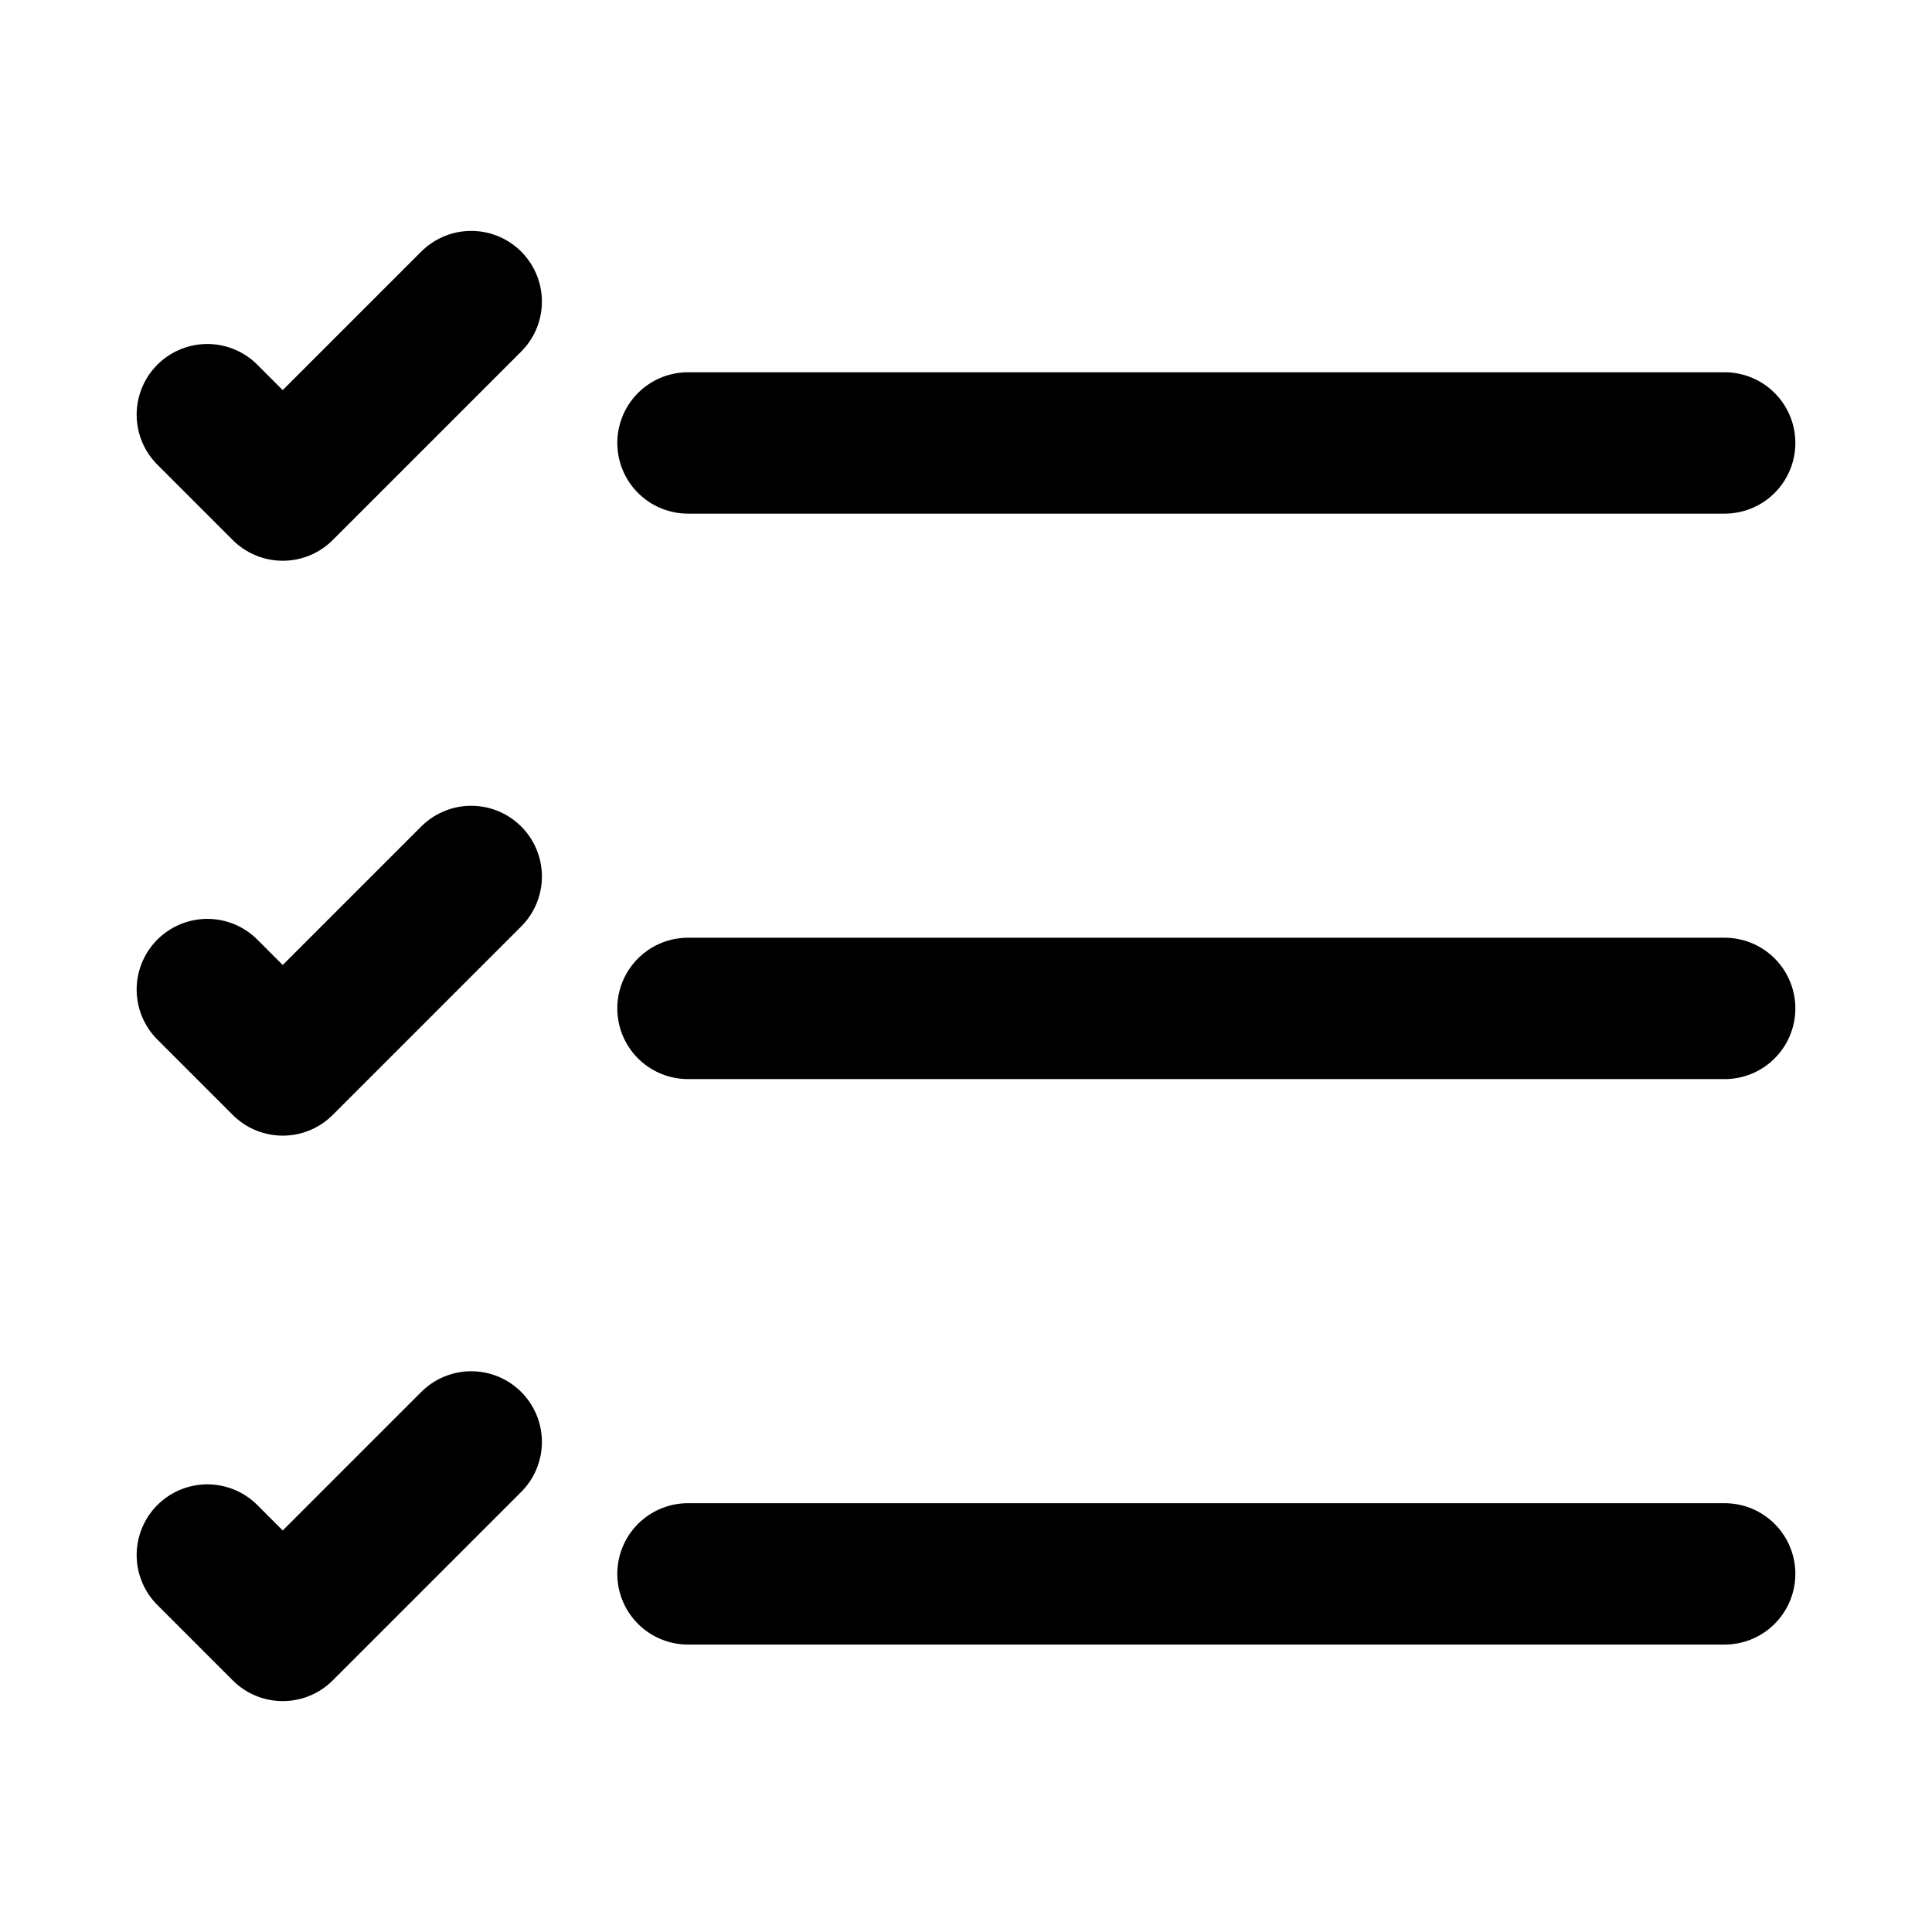
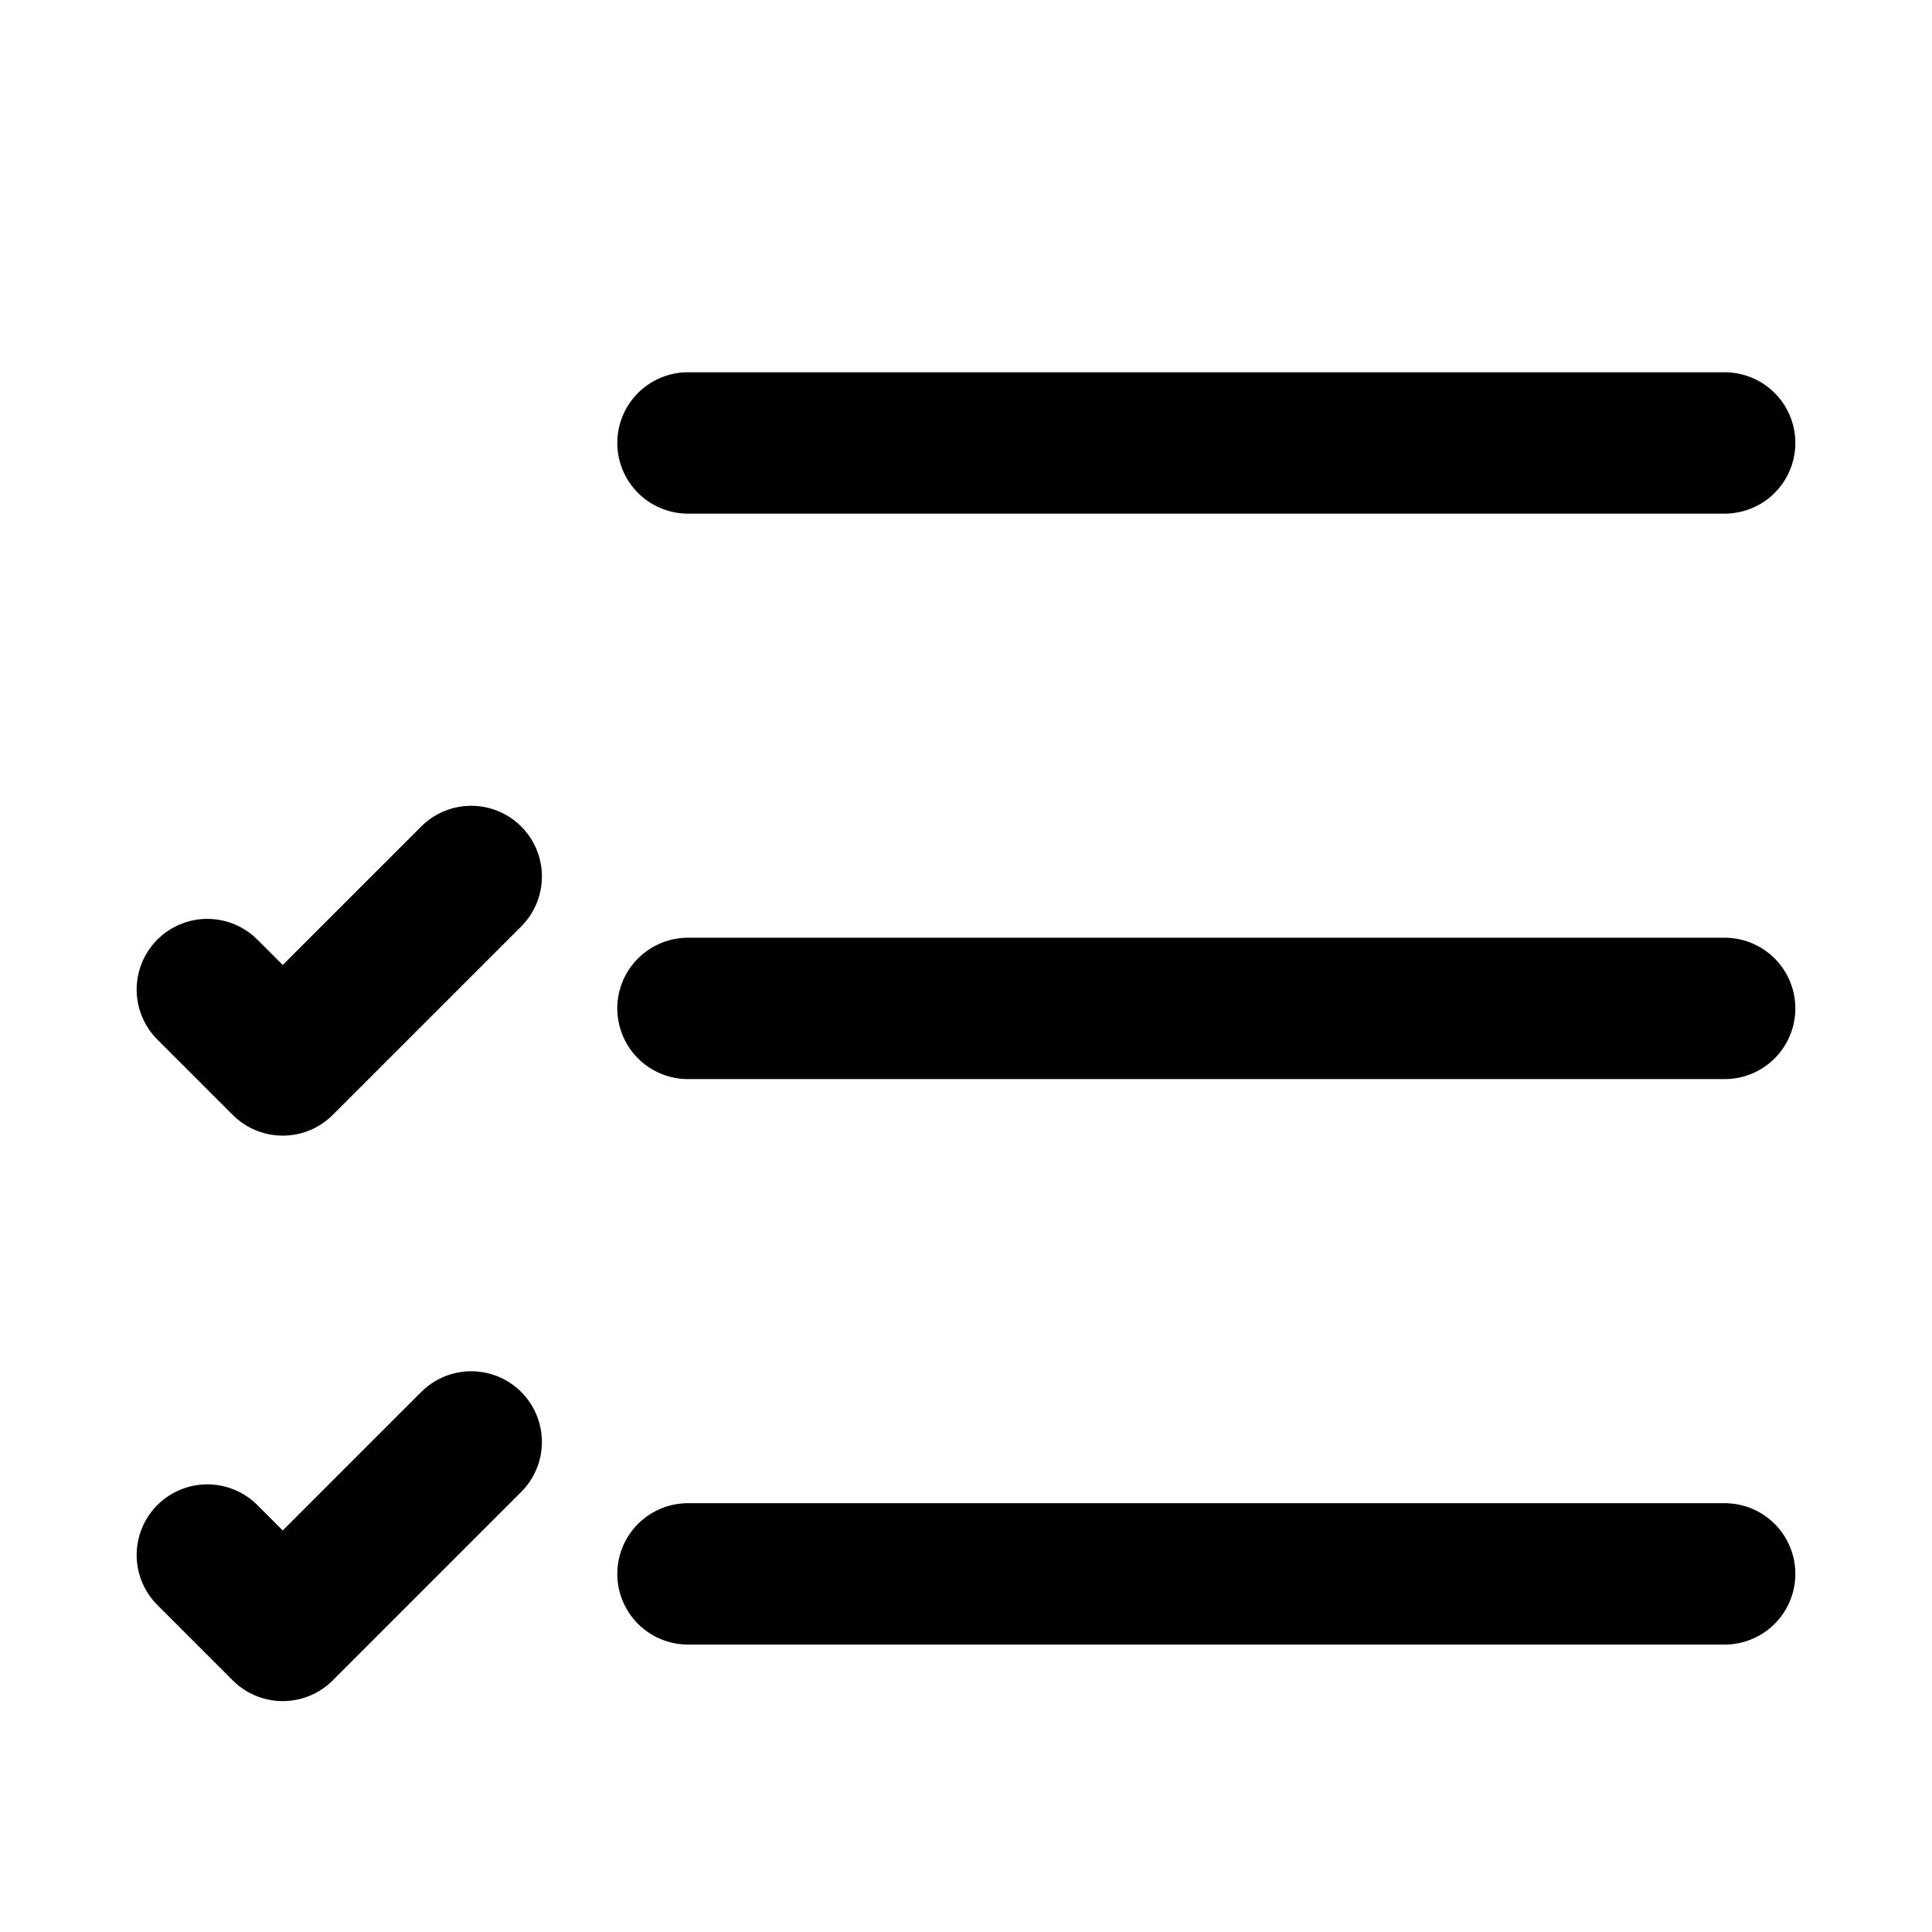
<svg xmlns="http://www.w3.org/2000/svg" version="1.1" x="0px" y="0px" width="20.5px" height="20.5px" viewBox="0 0 20.5 20.5" style="enable-background:new 0 0 20.5 20.5;" xml:space="preserve">
  <style type="text/css">
	.st0{display:none;}
	.st1{display:inline;}
	.st2{fill:#010202;}
	.st3{display:inline;fill:#010202;}
	.st4{display:inline;fill:none;stroke:#010202;stroke-width:1.5;stroke-linecap:round;stroke-linejoin:round;}
	.st5{fill:none;stroke:#010202;stroke-width:1.5;stroke-linecap:round;stroke-linejoin:round;}
	.st6{display:inline;fill:none;stroke:#010202;stroke-width:1.5;}
	.st7{display:inline;fill:none;stroke:#000000;stroke-width:1.5;stroke-linecap:round;stroke-linejoin:round;}
	.st8{display:inline;fill:none;stroke:#000000;stroke-width:1.5;}
	.st9{fill:none;stroke:#000000;stroke-width:1.5;stroke-linecap:round;stroke-linejoin:round;}
</style>
  <g id="Calque_1" class="st0">
    <g id="Calque_1_00000044900147114612431900000017729632444036776599_">
      <g class="st1">
        <g>
          <path class="st2" d="M9.6,19.5H2.9c-0.8,0-1.6-0.3-2.1-1c-0.5-0.6-0.8-1.4-0.6-2.2l1.4-9C1.8,6,2.9,5,4.3,5h10.6      c1.4,0,2.5,1,2.7,2.3l0.7,4.8c0.1,0.4-0.2,0.8-0.6,0.9c-0.4,0.1-0.8-0.2-0.9-0.6l-0.7-4.8C16,7,15.5,6.5,14.9,6.5H4.3      c-0.6,0-1.1,0.4-1.2,1.1l-1.4,9c-0.1,0.4,0,0.7,0.3,1C2.2,17.8,2.6,18,2.9,18h6.7c0.4,0,0.8,0.3,0.8,0.8S10,19.5,9.6,19.5z" />
        </g>
        <g>
          <path class="st2" d="M14.6,20.5c-0.2,0-0.4-0.1-0.5-0.2l-3-3c-0.3-0.3-0.3-0.8,0-1.1s0.8-0.3,1.1,0l2.5,2.5l4.5-4.5      c0.3-0.3,0.8-0.3,1.1,0s0.3,0.8,0,1.1l-5,5C15,20.4,14.8,20.5,14.6,20.5z" />
        </g>
        <g>
          <path class="st2" d="M11.6,3.5c-0.4,0-0.8-0.3-0.8-0.8c0-0.7-0.6-1.2-1.3-1.2S8.3,2.1,8.3,2.8c0,0.4-0.3,0.8-0.7,0.8      S6.8,3.2,6.8,2.8C6.8,1.2,8.1,0,9.6,0s2.8,1.2,2.8,2.8C12.3,3.2,12,3.5,11.6,3.5z" />
        </g>
      </g>
    </g>
    <g id="Calque_2_00000057855359583398185510000003212173181934426268_">
      <path class="st3" d="M0.9,5.4l9,4L10.6,8l-9-4L0.9,5.4z M11,19.7v-11H9.5v11H11z M10.6,9.4l9-4L18.9,4l-9,4L10.6,9.4z" />
      <path class="st4" d="M1.3,15.3V5.1c0-0.2,0.1-0.5,0.4-0.5L10,0.8c0.2-0.1,0.3-0.1,0.5,0l8.4,3.7c0.2,0.1,0.4,0.3,0.4,0.5v10.2    c0,0.2-0.1,0.5-0.4,0.5l-8.4,3.7c-0.2,0.1-0.3,0.1-0.5,0l-8.4-3.7C1.4,15.8,1.3,15.6,1.3,15.3z" />
      <path class="st4" d="M5.8,2.7l8.6,3.8c0.2,0.1,0.4,0.3,0.4,0.5v3.6" />
    </g>
    <g id="Calque_3">
      <g class="st1">
-         <path class="st5" d="M10.3,19.5c5.1,0,9.2-4.1,9.2-9.2s-4.1-9.2-9.2-9.2C5.1,1,1,5.1,1,10.2C1,15.4,5.1,19.5,10.3,19.5z" />
        <path class="st5" d="M1.5,10.7l5.1,1.9l-0.9,3.2l0.9,2.8" />
        <path class="st5" d="M14.9,18.1l-0.5-2.3l-2.3-0.9v-3.2l2.8-0.9l4.2,0.5" />
        <path class="st5" d="M16.7,4.2l-0.5,1.4L13,6.1v2.8L15.3,8h1.8L19,8.9" />
        <path class="st5" d="M1.5,8.9L3.8,7l2.3-0.5l1.8-2.8L7,1.9" />
      </g>
    </g>
    <g id="Calque_4">
      <path class="st4" d="M19.3,18.2l-9-6.6 M10.3,11.6V1.7 M10.3,11.6l-9,6.6" />
-       <path class="st4" d="M18.7,15.5l0.6,2.7l-2.8,0.5" />
      <path class="st4" d="M8,3.9l2.2-2.2l2.2,2.2" />
      <path class="st4" d="M4.1,18.8l-2.8-0.5l0.6-2.7" />
    </g>
    <g id="Calque_5">
      <g class="st1">
        <path class="st2" d="M15.3,20h-1.8c-0.3,0-0.6-0.1-0.8-0.3l-1.2-0.9h-2l-1.2,0.9C8.1,19.9,7.8,20,7.5,20H5.8     c-0.4,0-0.8-0.2-1.1-0.5c-0.3-0.3-0.3-0.8-0.2-1.2l0.3-1.1C3,15.9,2,14.1,2,12.2c0-3.7,3.8-6.7,8.5-6.7c0.9,0,2,0.3,2.8,0.5h0.2     c0.4,0.1,0.6,0.5,0.5,0.9s-0.5,0.6-0.9,0.5h-0.2C12.2,7.3,11.2,7,10.5,7c-3.9,0-7,2.3-7,5.2c0,1.6,0.9,3,2.6,4     c0.3,0.2,0.4,0.5,0.3,0.9L6,18.5h1.6l1.3-1c0.1-0.1,0.3-0.2,0.5-0.2h2.4c0.2,0,0.3,0.1,0.5,0.2l1.4,1h1.5l-0.4-1.4     c-0.1-0.3,0-0.7,0.3-0.9c1-0.6,1.7-1.3,2.1-2.2c0.2-0.4,0.6-0.5,1-0.3s0.5,0.6,0.3,1c-0.5,0.9-1.2,1.8-2.2,2.5l0.3,1.1     c0.1,0.4,0,0.8-0.2,1.2C16.1,19.8,15.7,20,15.3,20z M15.3,18.5C15.3,18.5,15.2,18.5,15.3,18.5L15.3,18.5z" />
      </g>
      <g class="st1">
        <path class="st2" d="M17.8,15c-0.3,0-0.5-0.1-0.7-0.4c-0.2-0.4,0-0.8,0.3-1l1.5-0.8v-2.5l-1.6-0.7c-0.3-0.1-0.5-0.4-0.5-0.7     L17,6.3l-3.5,1.2c-0.4,0.1-0.8-0.1-0.9-0.5c-0.2-0.4,0-0.8,0.4-1l4.5-1.5c0.2-0.1,0.5,0,0.7,0.1s0.3,0.4,0.3,0.6l-0.1,3.1L20,9.1     c0.3,0.1,0.5,0.4,0.5,0.7v3.5c0,0.3-0.2,0.5-0.4,0.7l-1.9,1C18.1,15,17.9,15,17.8,15z" />
      </g>
      <g class="st1">
        <path class="st2" d="M14.3,11.2c-0.3,0-0.5-0.2-0.5-0.5s0.2-0.5,0.5-0.5s0.5,0.2,0.5,0.5S14.5,11.2,14.3,11.2z" />
        <path class="st2" d="M14.3,12c-0.7,0-1.2-0.6-1.2-1.2s0.6-1.2,1.2-1.2s1.2,0.6,1.2,1.2S14.9,12,14.3,12z M14.3,10.5     c-0.1,0-0.2,0.1-0.2,0.2c0,0.3,0.5,0.3,0.5,0C14.5,10.6,14.4,10.5,14.3,10.5z" />
      </g>
      <g class="st1">
        <path class="st2" d="M2.8,12c-0.1,0-0.1,0-0.2,0C0,11.2,0,8.4,0,8.2c0-0.4,0.3-0.8,0.8-0.8c0.4,0,0.7,0.3,0.8,0.7     c0,0.1,0,1.9,1.5,2.3c0.4,0.1,0.6,0.5,0.5,0.9C3.4,11.8,3.1,12,2.8,12z M1.5,8.2L1.5,8.2L1.5,8.2z" />
      </g>
      <g class="st1">
        <path class="st2" d="M5.1,7.8C4.4,7,4,5.9,4,4.8c0-2.4,1.9-4.3,4.2-4.3s4.3,1.9,4.3,4.3c0,0.5-0.1,1-0.2,1.4l-1.4-0.5     c0-0.2,0.1-0.6,0.1-0.9C11,3.3,9.8,2,8.2,2C6.7,2,5.5,3.3,5.5,4.8c0,0.7,0.3,1.4,0.7,1.9L5.1,7.8z" />
      </g>
    </g>
    <g id="Calque_6">
      <path class="st6" d="M0.8,20.5v-0.7c0-1.9,1.6-3.5,3.5-3.5l0,0c1.9,0,3.5,1.6,3.5,3.5v0.7" />
      <path class="st4" d="M4.3,16.3c1.2,0,2.1-0.9,2.1-2.1s-0.9-2.1-2.1-2.1S2.2,13,2.2,14.2S3.1,16.3,4.3,16.3z" />
      <path class="st6" d="M12.8,20.5v-0.7c0-1.9,1.6-3.5,3.5-3.5l0,0c1.9,0,3.5,1.6,3.5,3.5v0.7" />
      <path class="st4" d="M16.3,16.3c1.2,0,2.1-0.9,2.1-2.1s-0.9-2.1-2.1-2.1s-2.1,0.9-2.1,2.1S15.1,16.3,16.3,16.3z" />
      <path class="st6" d="M6.7,9.2V8.5C6.7,6.6,8.3,5,10.3,5l0,0c1.9,0,3.5,1.6,3.5,3.5v0.7" />
      <path class="st4" d="M10.3,5c1.2,0,2.1-0.9,2.1-2.1s-0.9-2.1-2.1-2.1S8.1,1.7,8.1,2.9S9.1,5,10.3,5z" />
    </g>
    <g id="Calque_7" class="st1">
	</g>
    <g id="Calque_8" class="st1">
      <g>
        <g>
          <path class="st2" d="M18,20.2H2.5c-0.8,0-1.5-0.4-2-1s-0.6-1.5-0.4-2.2l1.3-4.7V2.9c0-1.4,1.1-2.5,2.5-2.5h12.6      c1.4,0,2.5,1.1,2.5,2.5v9.3l1.3,4.7c0.2,0.8,0.1,1.6-0.4,2.2C19.5,19.8,18.8,20.2,18,20.2z M2.7,13l-1.2,4.3      c-0.1,0.4,0,0.7,0.2,1s0.6,0.5,0.9,0.5H18c0.4,0,0.7-0.2,0.9-0.5c0.2-0.3,0.3-0.7,0.2-1L17.8,13H2.7z M2.8,11.6h14.9V2.9      c0-0.6-0.5-1.2-1.2-1.2H4c-0.6,0-1.2,0.5-1.2,1.2V11.6z" />
        </g>
        <g>
          <path class="st2" d="M11.2,17.4H9.3c-0.4,0-0.7-0.3-0.7-0.7S8.9,16,9.3,16h1.8c0.4,0,0.7,0.3,0.7,0.7S11.6,17.4,11.2,17.4z" />
        </g>
      </g>
    </g>
  </g>
  <g id="Calque_2" class="st0">
    <path class="st7" d="M10.2,15L10.2,15" />
    <path class="st8" d="M4.3,19V1.5c0-0.4,0.3-0.7,0.7-0.7h10.4c0.4,0,0.7,0.3,0.7,0.7V19c0,0.4-0.3,0.7-0.7,0.7H5   C4.7,19.7,4.3,19.4,4.3,19z" />
  </g>
  <g id="Calque_3_00000145035993500408763000000013276718220071604868_" class="st0">
    <g class="st1">
      <path d="M18.2,2.5c-0.2,0-0.4-0.1-0.5-0.2c-0.3-0.3-0.3-0.8,0-1.1l1-1c0.3-0.3,0.8-0.3,1.1,0s0.3,0.8,0,1.1l-1,1    C18.6,2.4,18.4,2.5,18.2,2.5z" />
      <path d="M2.2,2.5c-0.2,0-0.4-0.1-0.5-0.2l-1-1C0.4,1,0.4,0.5,0.7,0.2s0.8-0.3,1.1,0l1,1c0.3,0.3,0.3,0.8,0,1.1    C2.6,2.4,2.4,2.5,2.2,2.5z" />
      <path d="M19.2,15.5c-0.2,0-0.4-0.1-0.5-0.2l-1-1c-0.3-0.3-0.3-0.8,0-1.1s0.8-0.3,1.1,0l1,1c0.3,0.3,0.3,0.8,0,1.1    C19.6,15.4,19.4,15.5,19.2,15.5z" />
      <path d="M1.2,15.5c-0.2,0-0.4-0.1-0.5-0.2c-0.3-0.3-0.3-0.8,0-1.1l1-1c0.3-0.3,0.8-0.3,1.1,0s0.3,0.8,0,1.1l-1,1    C1.6,15.4,1.4,15.5,1.2,15.5z" />
      <path d="M13.2,17.5h-6c-0.4,0-0.8-0.3-0.8-0.8S6.8,16,7.2,16h6c0.4,0,0.8,0.3,0.8,0.8S13.7,17.5,13.2,17.5z" />
      <path d="M12.2,20.5h-4c-0.4,0-0.8-0.3-0.8-0.8S7.8,19,8.2,19h4c0.4,0,0.8,0.3,0.8,0.8S12.7,20.5,12.2,20.5z" />
      <path d="M13.2,14.5h-6c-0.4,0-0.8-0.3-0.8-0.8c0-1.7-0.3-2-1.3-3C4,9.6,3.5,8.4,3.5,6.8c0-1.6,0.5-3,1.4-3.9C6.1,1.6,7.9,1,10.2,1    s4.1,0.6,5.3,1.8c1,1,1.5,2.4,1.4,3.9c0,1.6-0.5,2.8-1.7,4c-1,1-1.3,1.3-1.3,3C14,14.2,13.7,14.5,13.2,14.5z M8,13h4.6    c0.1-1.6,0.7-2.3,1.7-3.3c0.9-0.9,1.3-1.7,1.3-3c0-1.2-0.3-2.2-1-2.9c-0.9-0.9-2.3-1.4-4.2-1.4S6.9,3,6,3.9C5.3,4.6,5,5.5,5,6.7    c0,1.2,0.4,2.1,1.3,3C7.3,10.7,7.8,11.4,8,13z" />
    </g>
  </g>
  <g id="Calque_4_00000041976089715240866510000010638305650467267462_">
    <g>
      <path class="st9" d="M7.3,4.7h11" />
-       <path class="st9" d="M2.2,4.4L3,5.2l2-2" />
      <path class="st9" d="M2.2,10.5L3,11.3l2-2" />
      <path class="st9" d="M2.2,16.5L3,17.3l2-2" />
      <path class="st9" d="M7.3,10.7h11" />
      <path class="st9" d="M7.3,16.7h11" />
    </g>
  </g>
</svg>